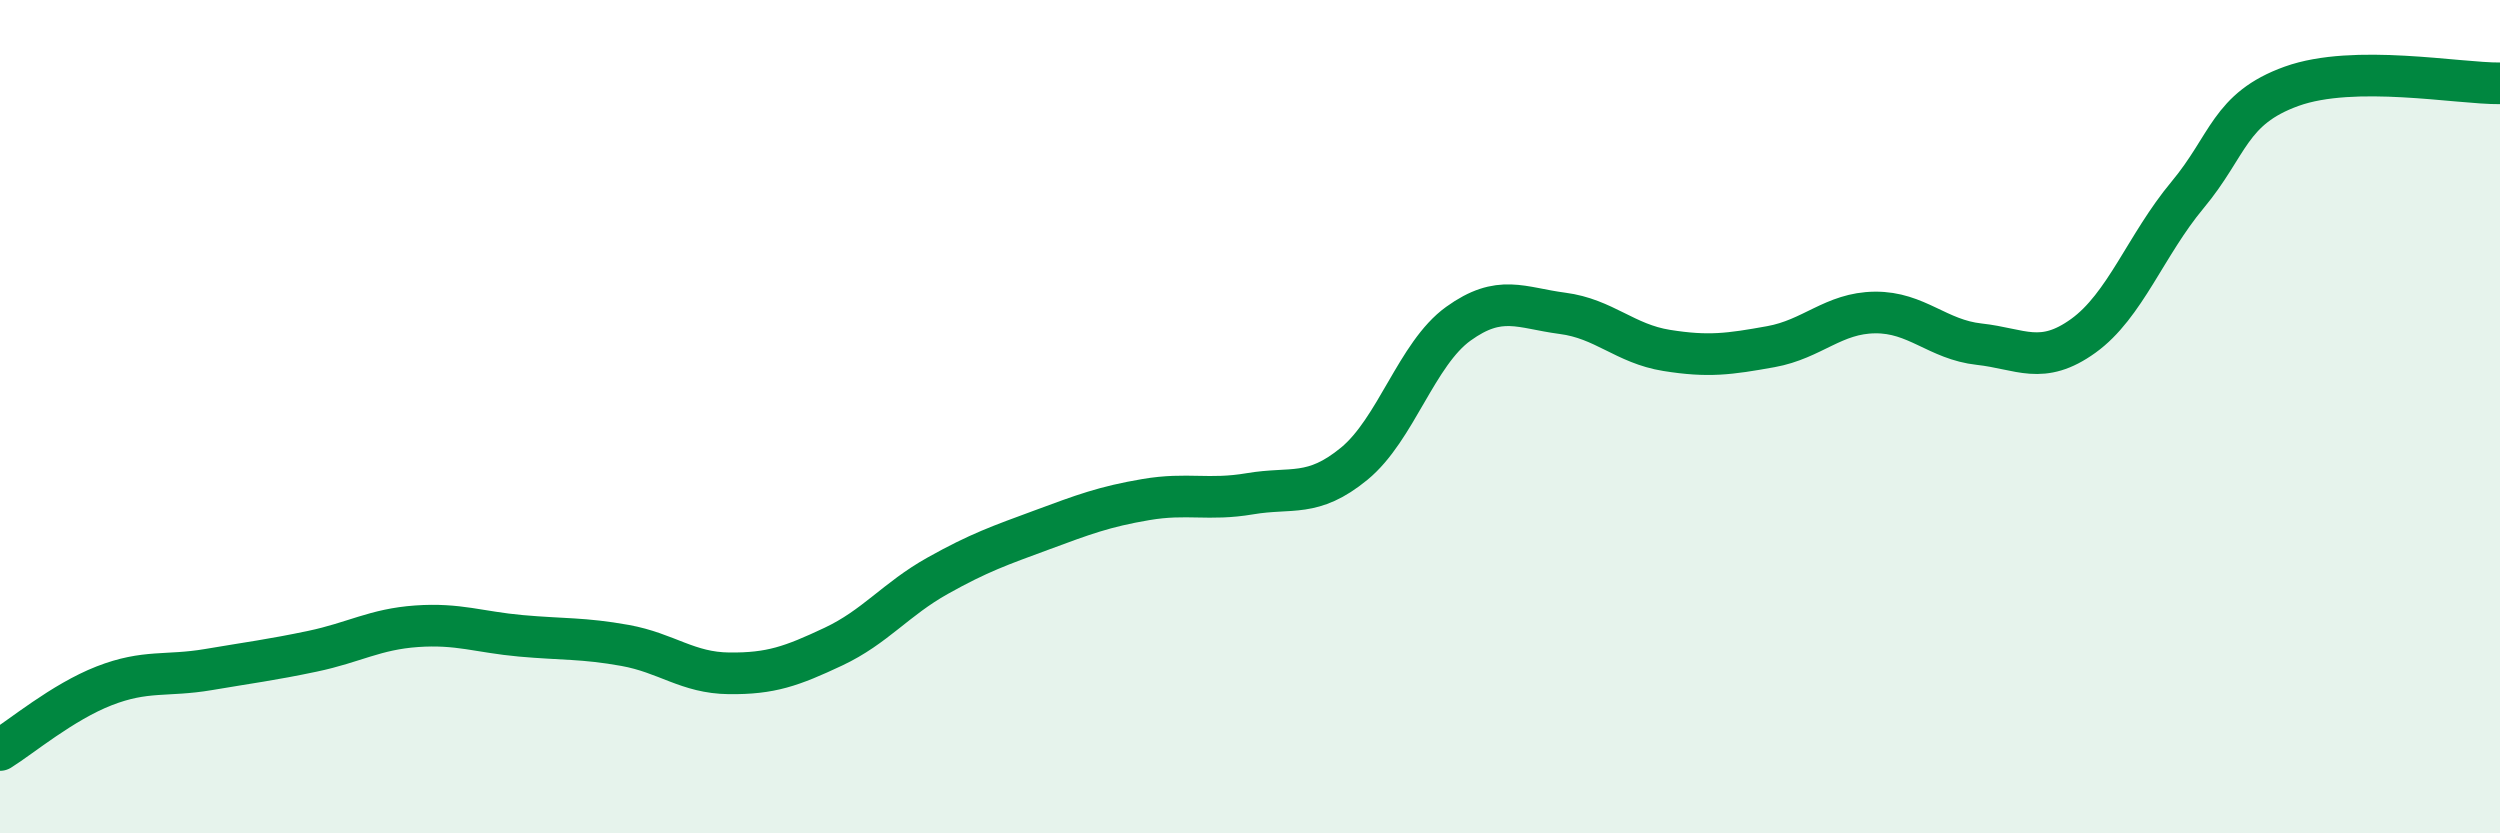
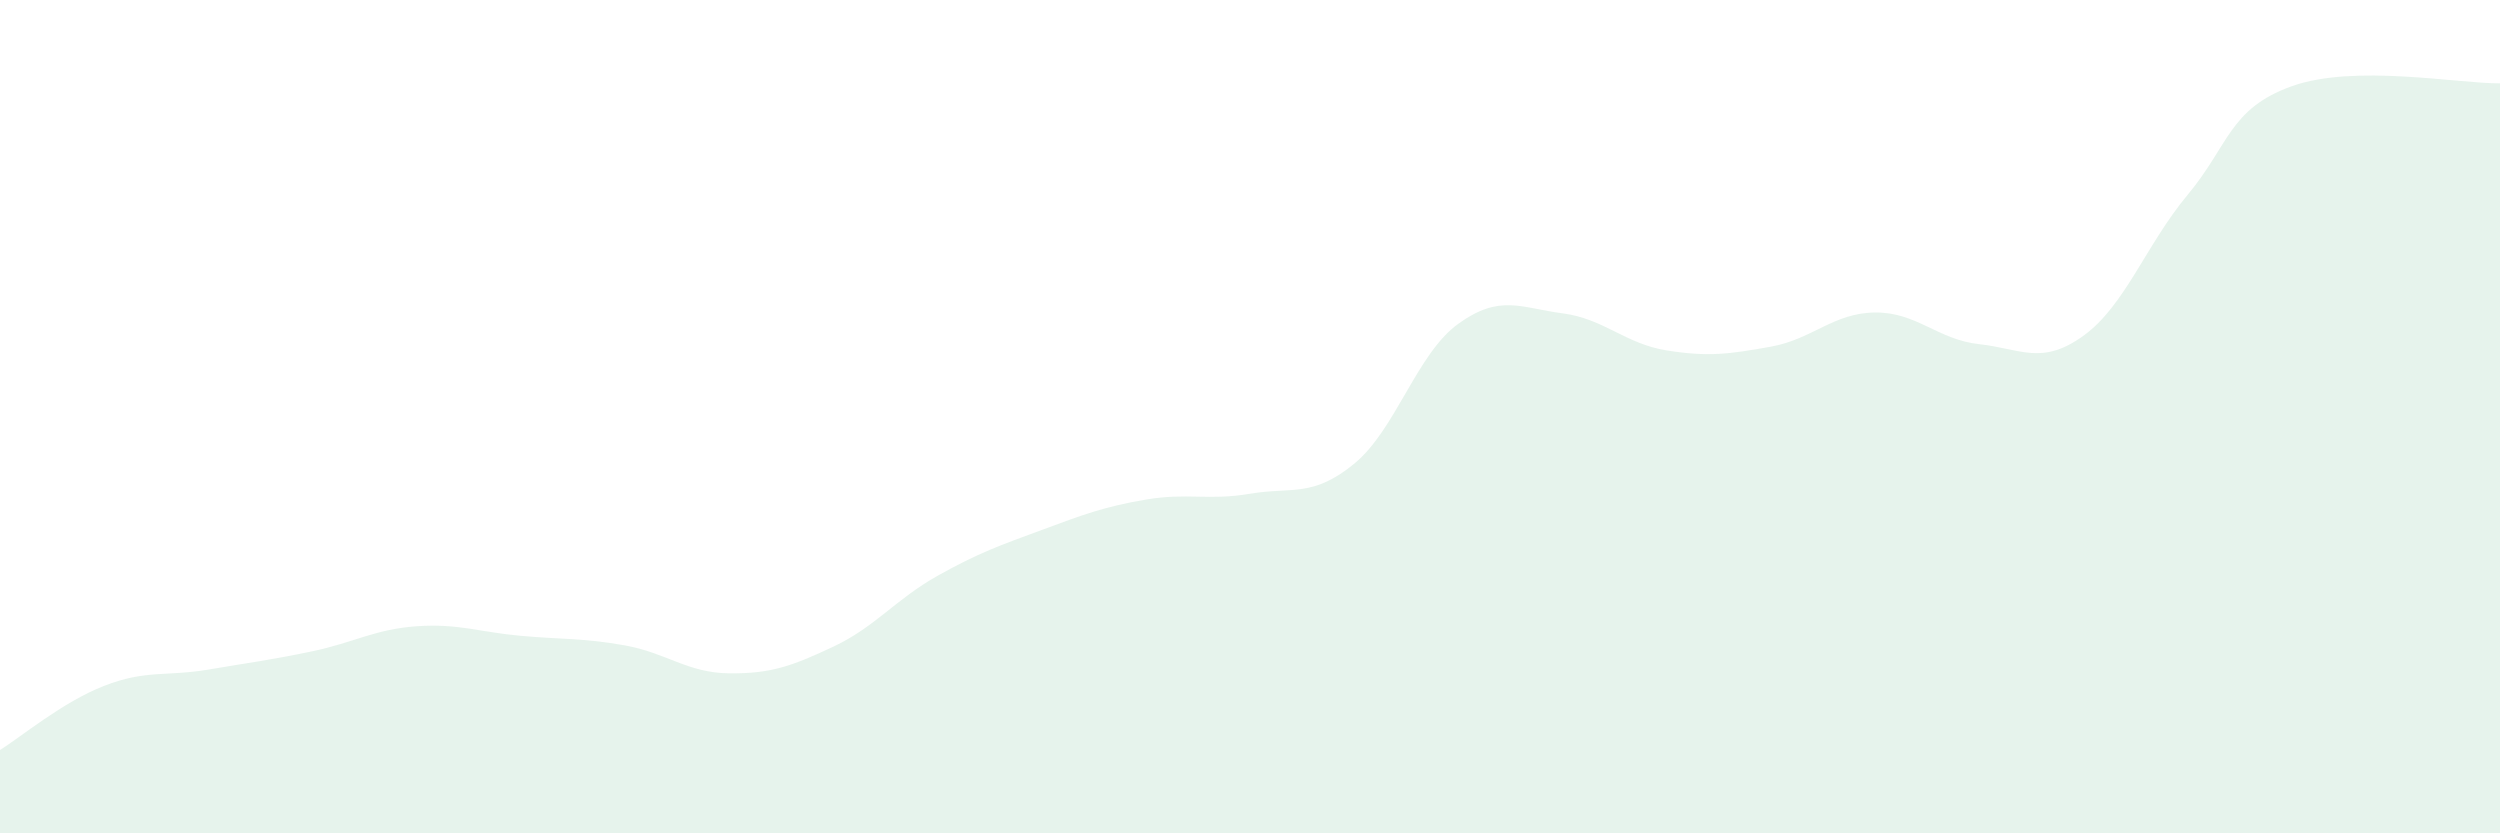
<svg xmlns="http://www.w3.org/2000/svg" width="60" height="20" viewBox="0 0 60 20">
  <path d="M 0,18 C 0.5,17.69 1.5,16.85 2.5,16.46 C 3.5,16.07 4,16.24 5,16.07 C 6,15.9 6.5,15.84 7.5,15.63 C 8.5,15.42 9,15.1 10,15.03 C 11,14.96 11.5,15.17 12.5,15.26 C 13.5,15.35 14,15.31 15,15.49 C 16,15.67 16.5,16.15 17.5,16.16 C 18.5,16.17 19,15.99 20,15.52 C 21,15.05 21.5,14.38 22.5,13.82 C 23.5,13.26 24,13.09 25,12.72 C 26,12.35 26.5,12.16 27.5,11.99 C 28.5,11.82 29,12.02 30,11.85 C 31,11.68 31.5,11.95 32.5,11.13 C 33.5,10.31 34,8.49 35,7.77 C 36,7.05 36.5,7.39 37.5,7.52 C 38.5,7.65 39,8.25 40,8.41 C 41,8.57 41.5,8.5 42.5,8.32 C 43.5,8.14 44,7.51 45,7.5 C 46,7.49 46.5,8.15 47.5,8.26 C 48.5,8.37 49,8.78 50,8.06 C 51,7.34 51.5,5.88 52.5,4.68 C 53.5,3.48 53.5,2.61 55,2.07 C 56.5,1.53 59,2.01 60,2L60 20L0 20Z" fill="#008740" opacity="0.1" stroke-linecap="round" stroke-linejoin="round" />
-   <path d="M 0,18 C 0.5,17.69 1.5,16.85 2.5,16.46 C 3.5,16.07 4,16.24 5,16.07 C 6,15.9 6.5,15.84 7.5,15.63 C 8.5,15.42 9,15.1 10,15.03 C 11,14.96 11.5,15.17 12.5,15.26 C 13.5,15.35 14,15.31 15,15.49 C 16,15.67 16.5,16.15 17.5,16.16 C 18.5,16.17 19,15.99 20,15.52 C 21,15.05 21.5,14.38 22.5,13.82 C 23.5,13.26 24,13.09 25,12.72 C 26,12.35 26.5,12.16 27.5,11.99 C 28.5,11.82 29,12.02 30,11.85 C 31,11.68 31.5,11.95 32.5,11.13 C 33.5,10.31 34,8.49 35,7.77 C 36,7.05 36.5,7.39 37.5,7.52 C 38.5,7.65 39,8.25 40,8.41 C 41,8.57 41.5,8.5 42.5,8.32 C 43.5,8.14 44,7.51 45,7.5 C 46,7.49 46.5,8.15 47.5,8.26 C 48.5,8.37 49,8.78 50,8.06 C 51,7.34 51.5,5.88 52.5,4.68 C 53.5,3.48 53.5,2.61 55,2.07 C 56.5,1.53 59,2.01 60,2" stroke="#008740" stroke-width="1" fill="none" stroke-linecap="round" stroke-linejoin="round" />
</svg>